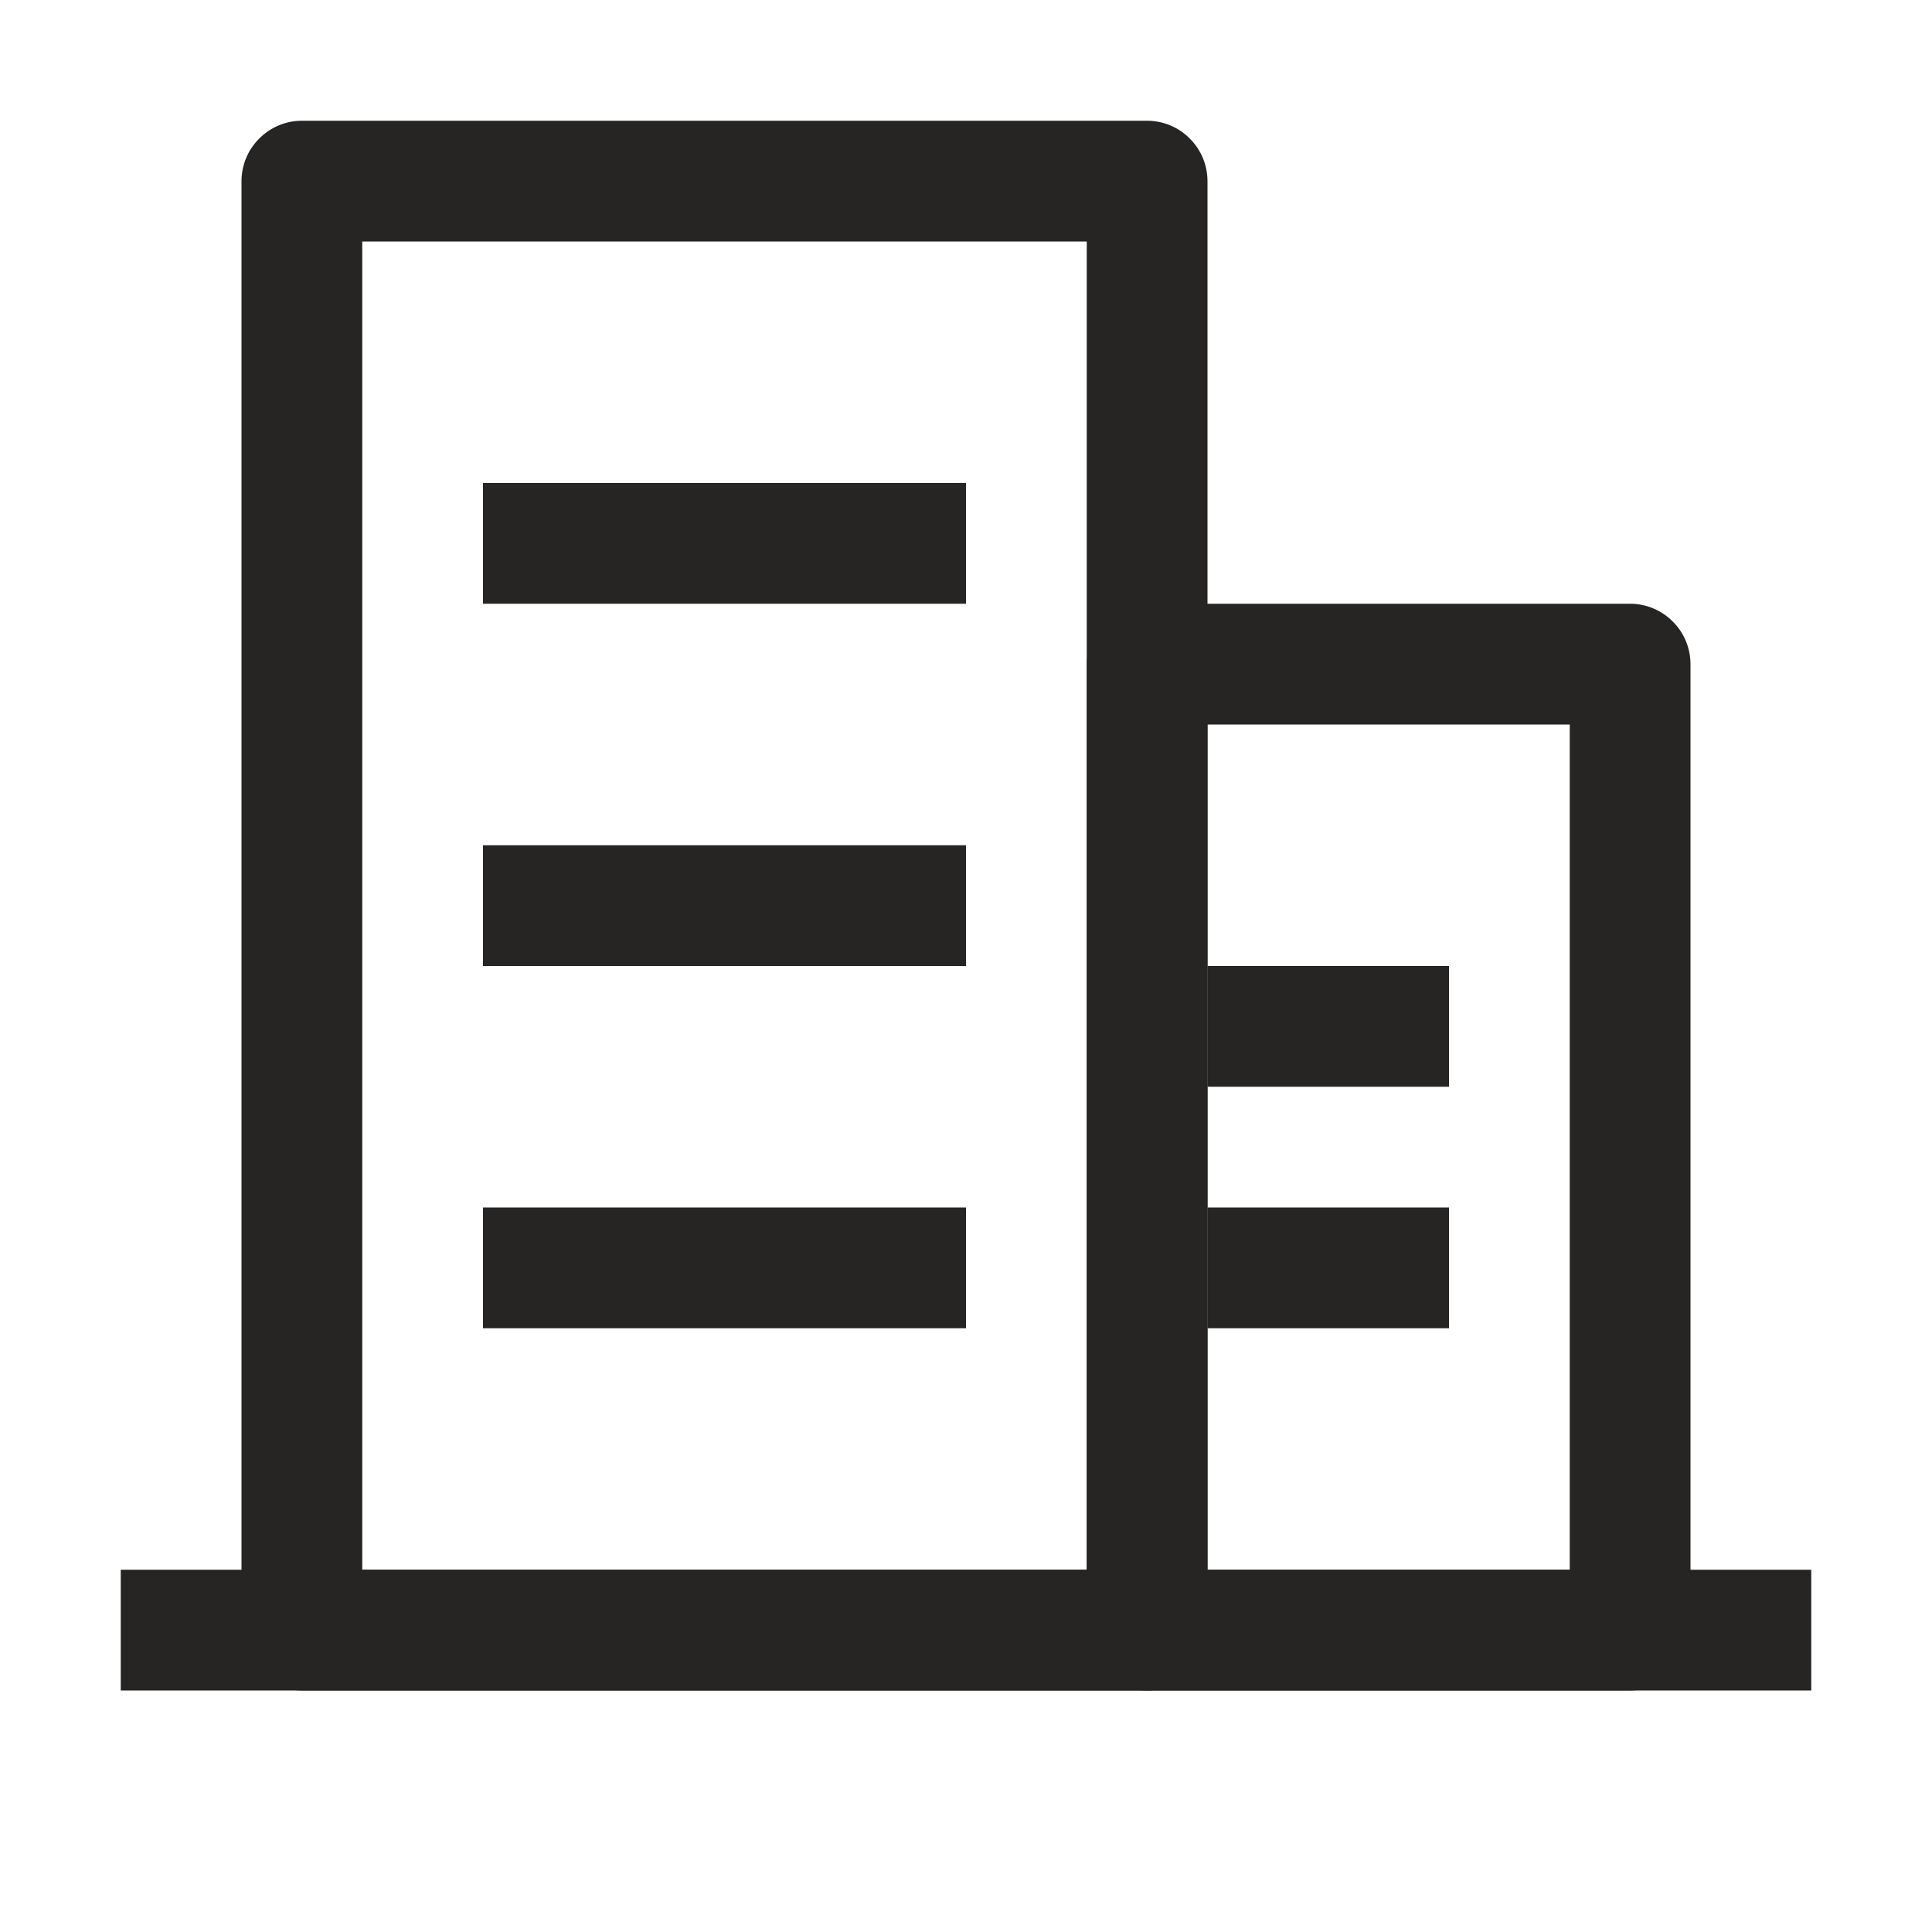
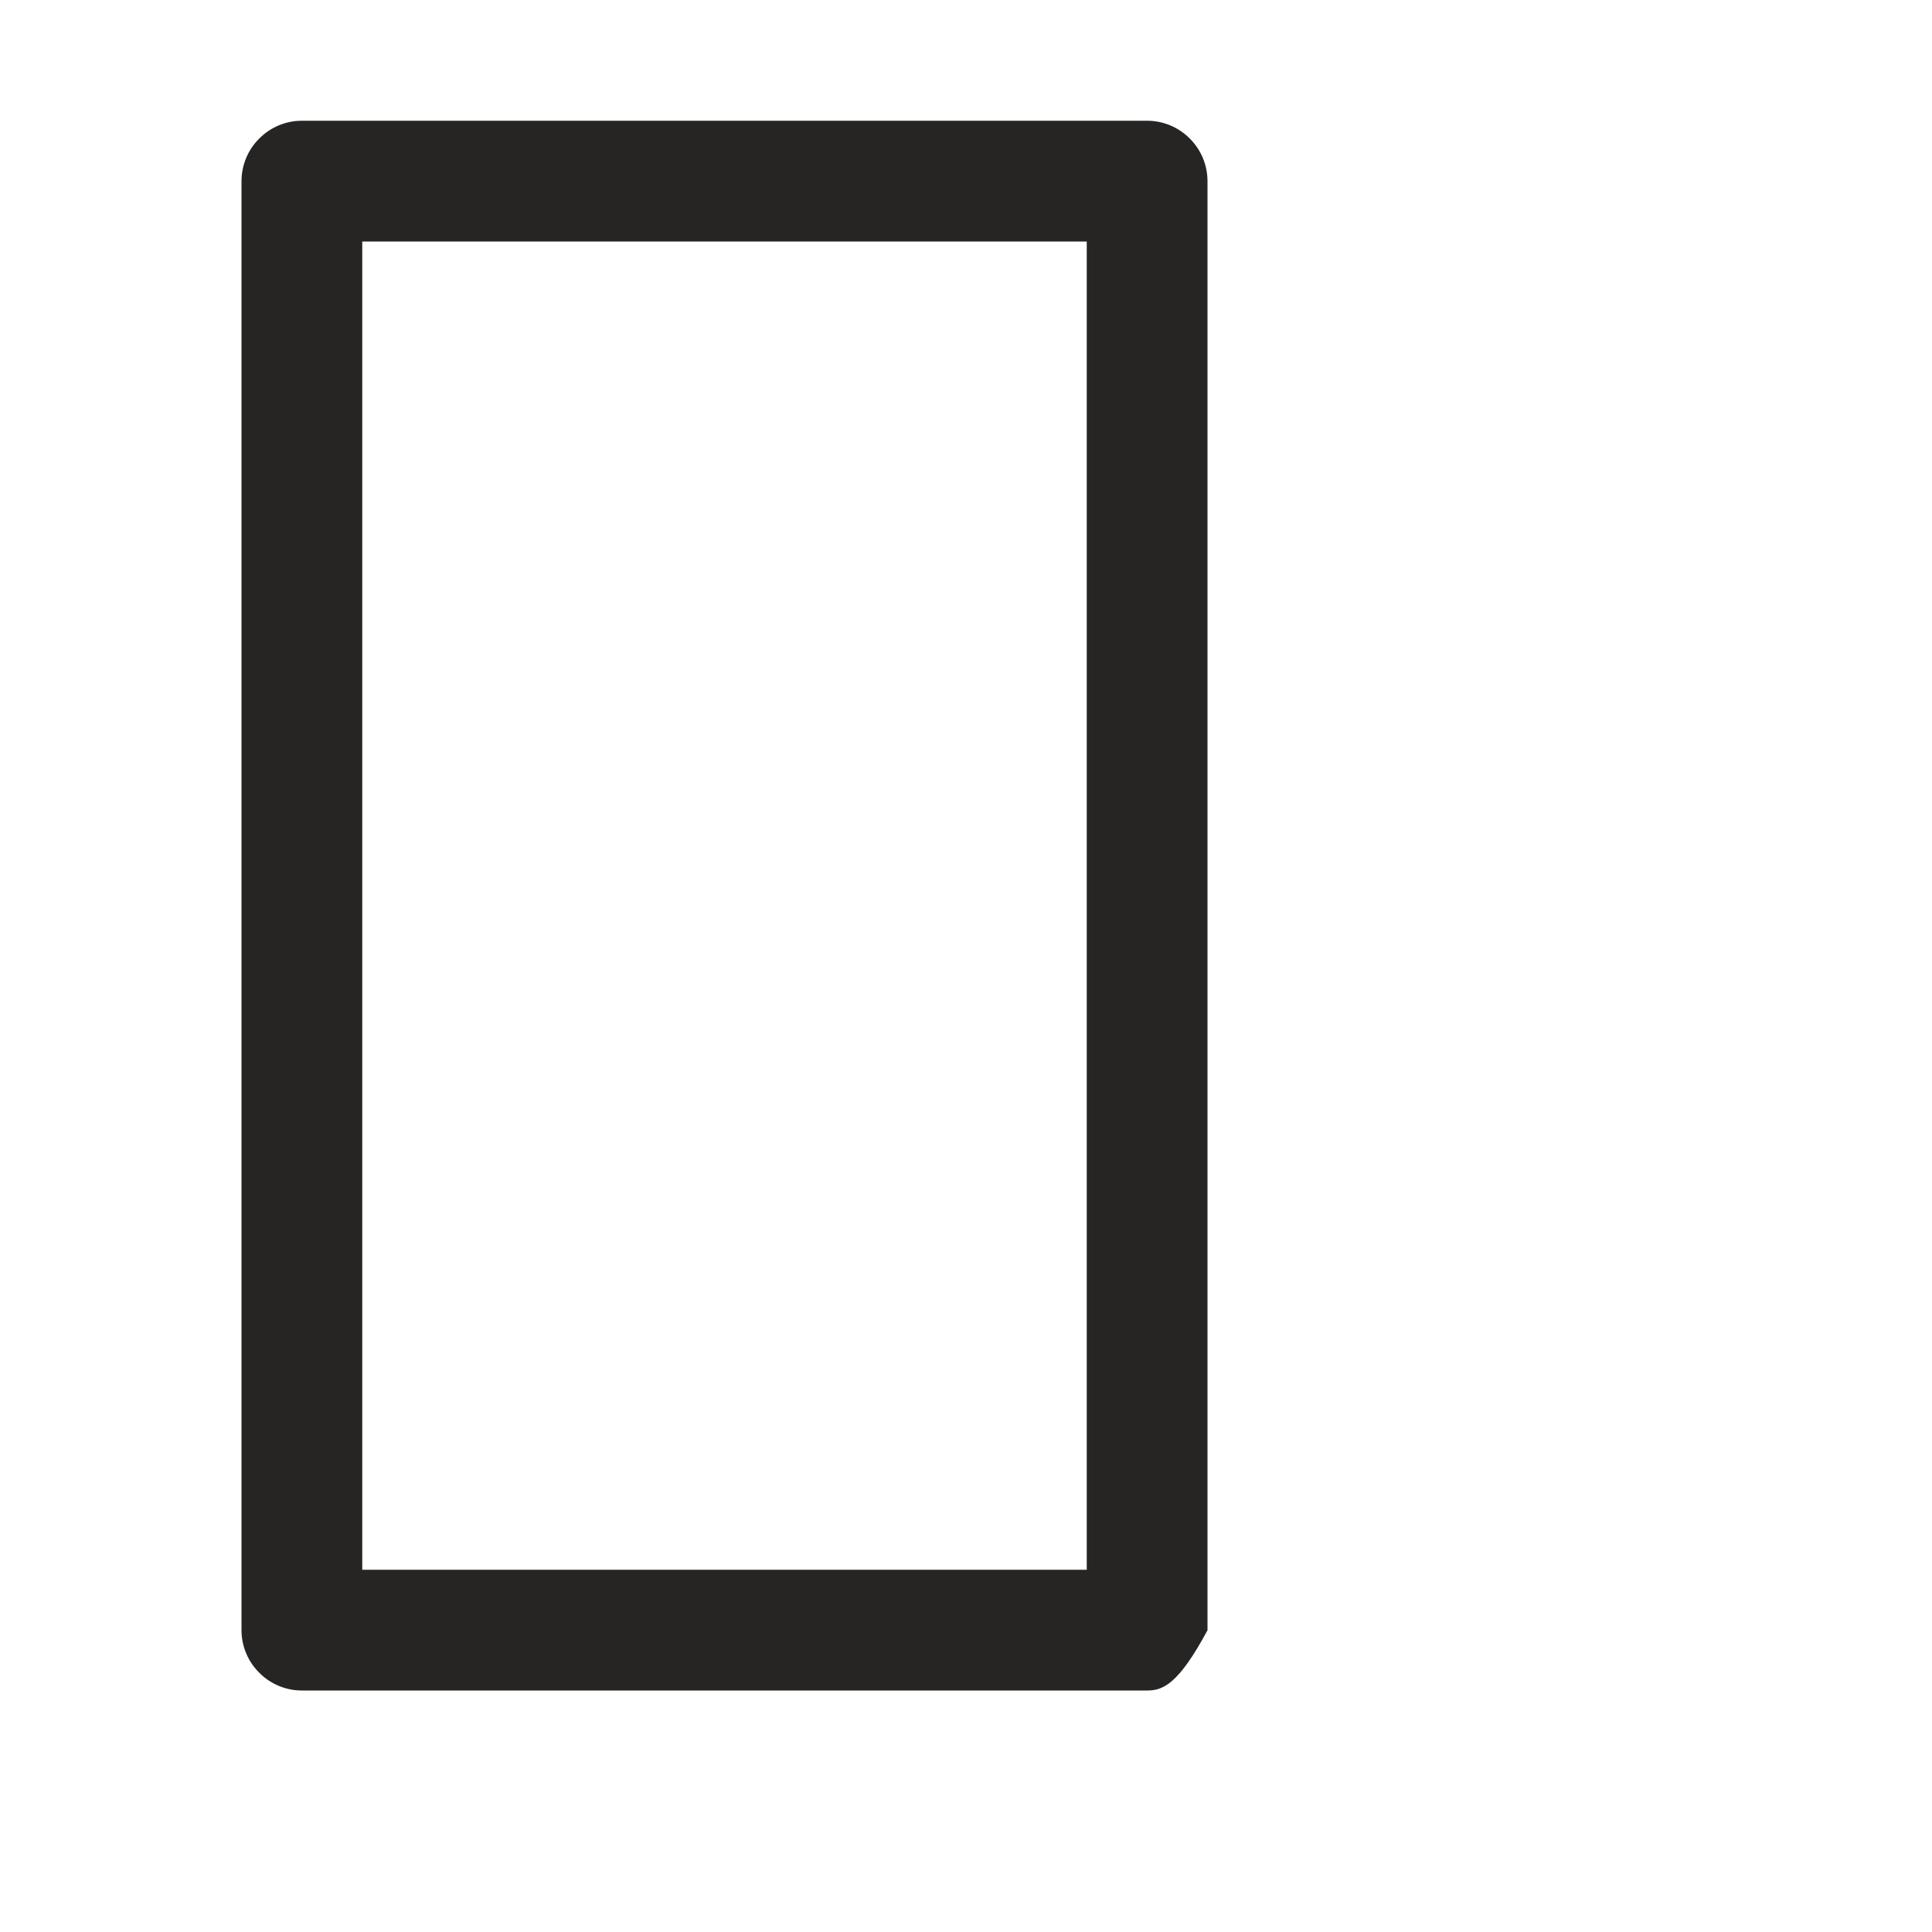
<svg xmlns="http://www.w3.org/2000/svg" width="10" height="10" viewBox="0 0 10 10" fill="none">
-   <path d="M1.875 1.25V8.125H5.625V1.25H1.875ZM1.562 0.625H5.938C6.02 0.625 6.1 0.658 6.158 0.717C6.217 0.775 6.25 0.855 6.25 0.938V8.438C6.25 8.52 6.217 8.6 6.158 8.658C6.1 8.717 6.02 8.75 5.938 8.75H1.562C1.48 8.75 1.4 8.717 1.342 8.658C1.283 8.6 1.25 8.52 1.25 8.438V0.938C1.25 0.855 1.283 0.775 1.342 0.717C1.4 0.658 1.48 0.625 1.562 0.625Z" fill="#272523" />
-   <path d="M2.5 2.5H5V3.125H2.5V2.5ZM2.5 4.375H5V5H2.5V4.375ZM2.5 6.25H5V6.875H2.5V6.25ZM6.25 5H7.5V5.625H6.25V5ZM6.25 6.25H7.5V6.875H6.25V6.25ZM0.625 8.125H9.375V8.75H0.625V8.125Z" fill="#272523" />
-   <path d="M6.25 3.75V8.125H8.125V3.75H6.25ZM5.938 3.125H8.438C8.52 3.125 8.6 3.158 8.658 3.217C8.717 3.275 8.75 3.355 8.75 3.438V8.438C8.75 8.52 8.717 8.6 8.658 8.658C8.6 8.717 8.52 8.75 8.438 8.75H5.938C5.855 8.75 5.775 8.717 5.717 8.658C5.658 8.6 5.625 8.52 5.625 8.438V3.438C5.625 3.355 5.658 3.275 5.717 3.217C5.775 3.158 5.855 3.125 5.938 3.125Z" fill="#272523" />
+   <path d="M1.875 1.25V8.125H5.625V1.25H1.875ZM1.562 0.625H5.938C6.02 0.625 6.1 0.658 6.158 0.717C6.217 0.775 6.25 0.855 6.25 0.938V8.438C6.1 8.717 6.02 8.75 5.938 8.75H1.562C1.48 8.75 1.4 8.717 1.342 8.658C1.283 8.6 1.25 8.52 1.25 8.438V0.938C1.25 0.855 1.283 0.775 1.342 0.717C1.4 0.658 1.48 0.625 1.562 0.625Z" fill="#272523" />
</svg>